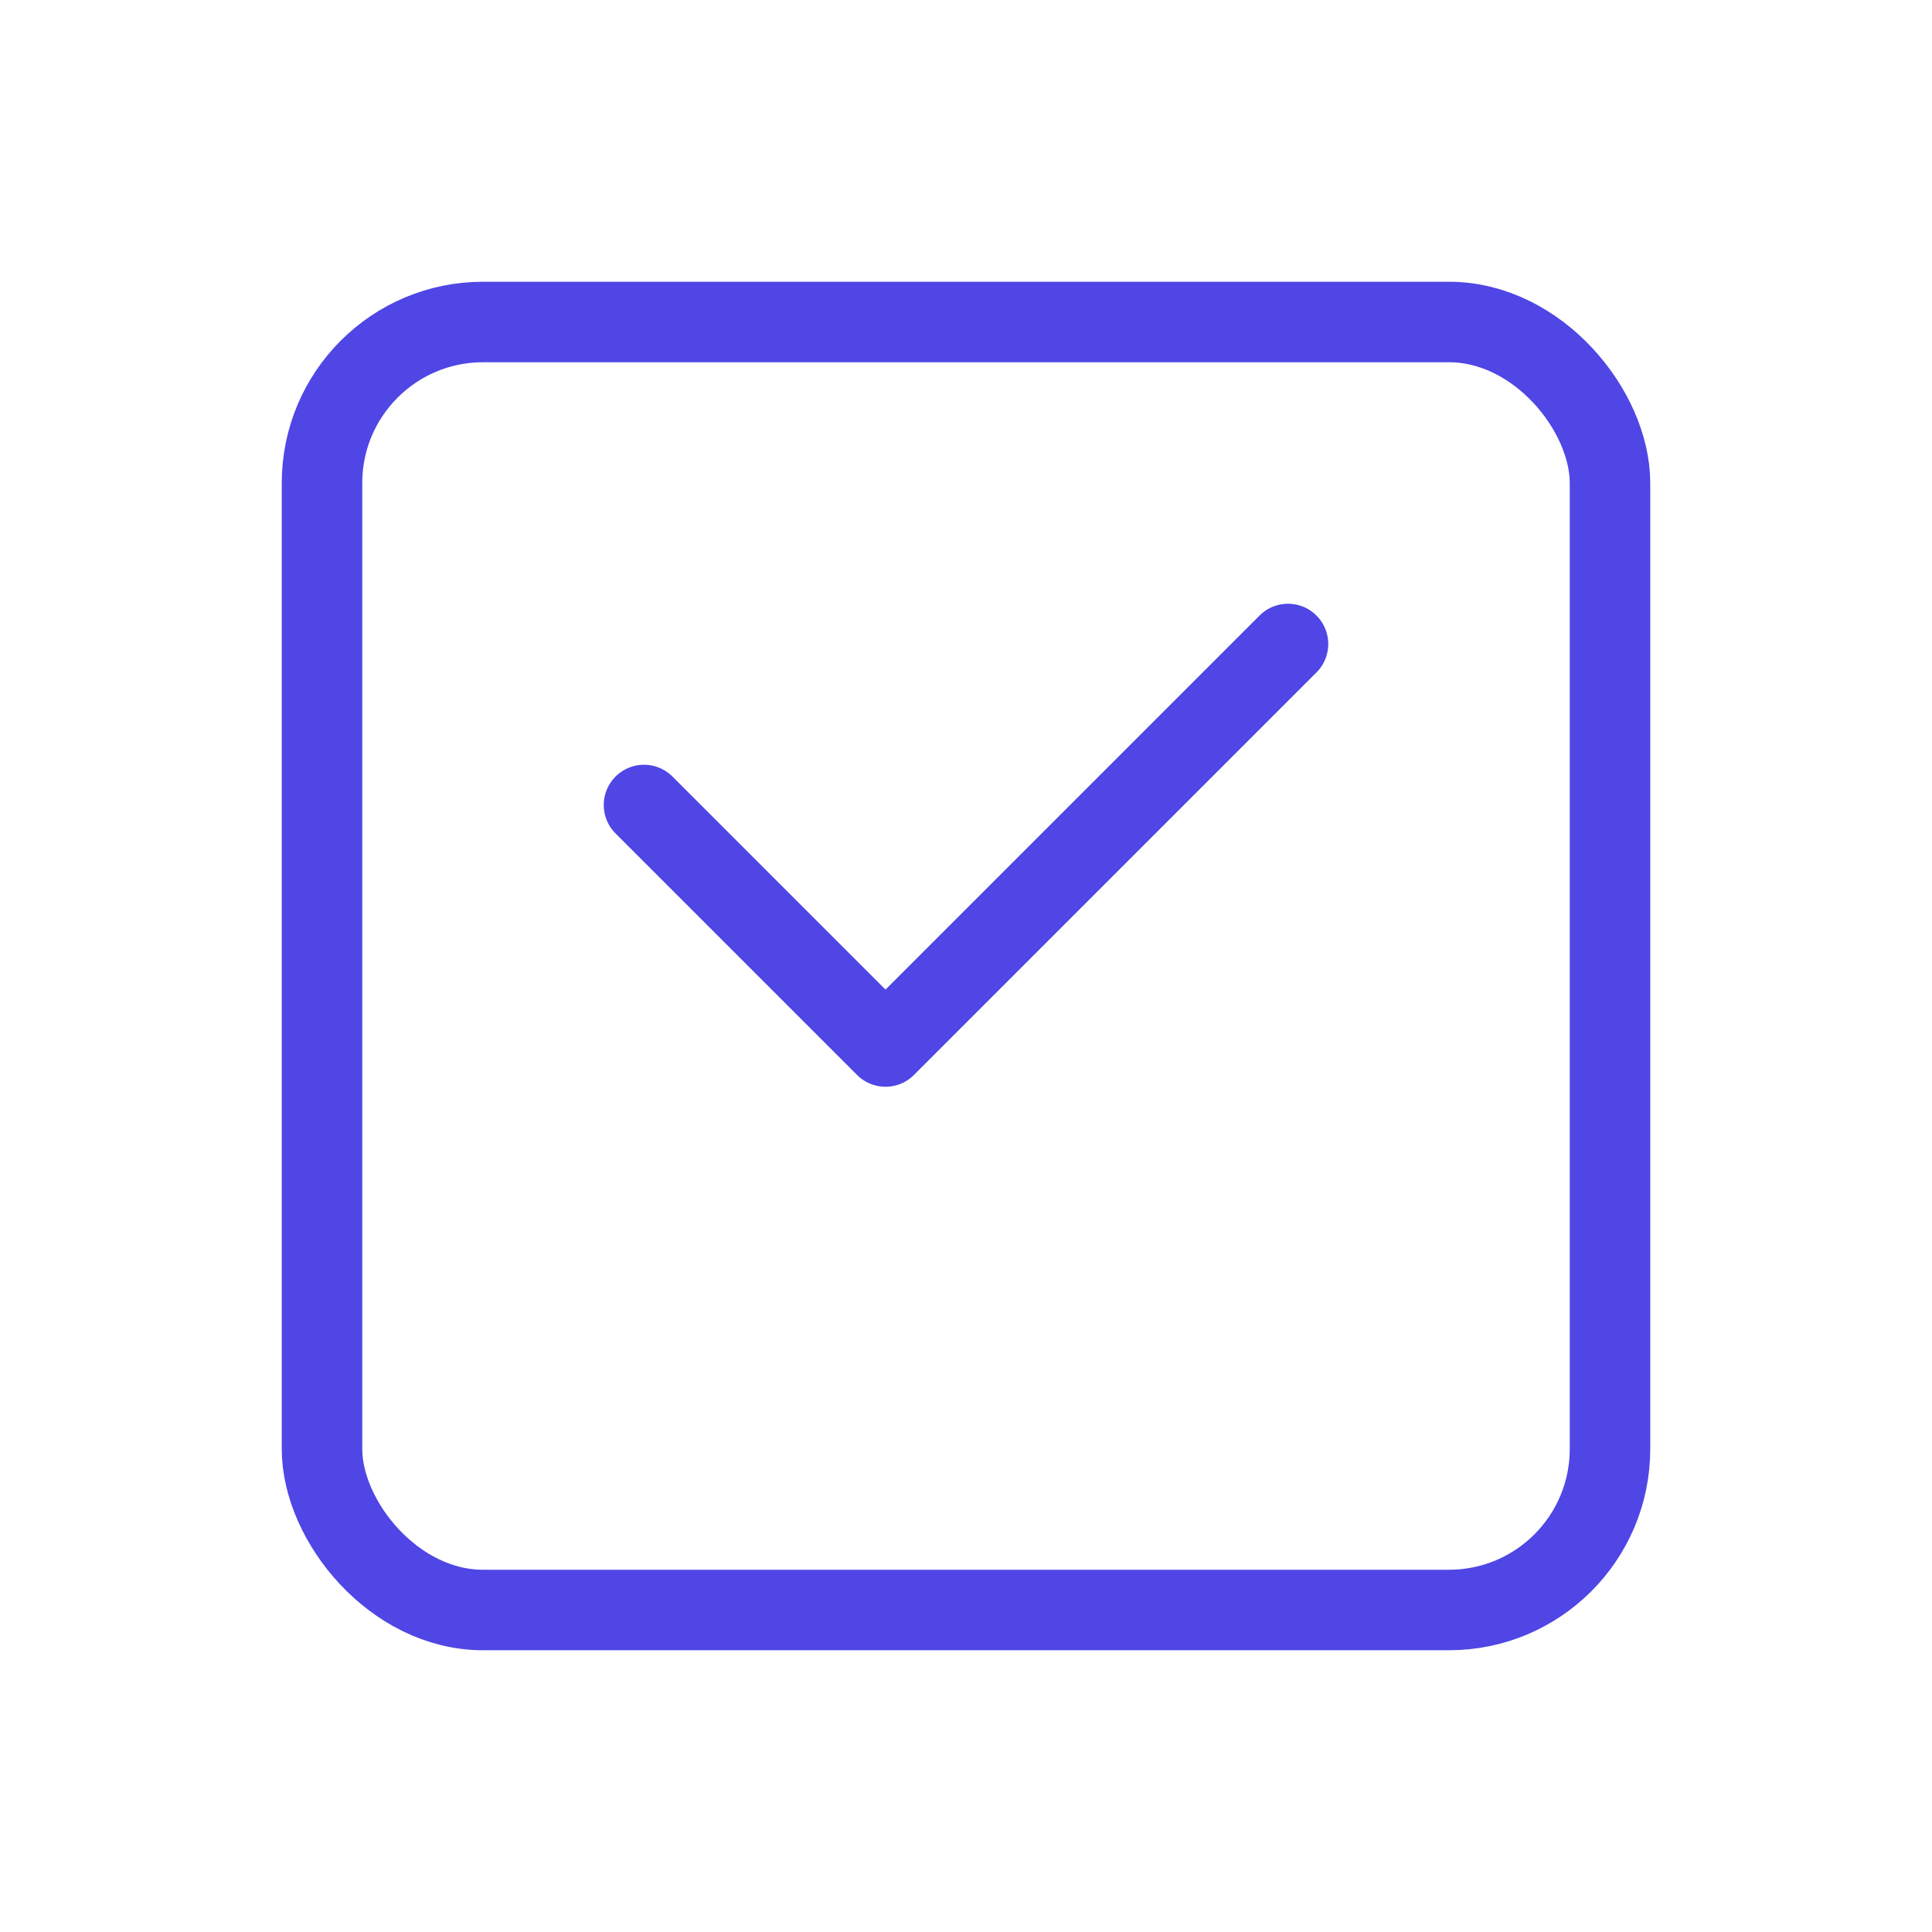
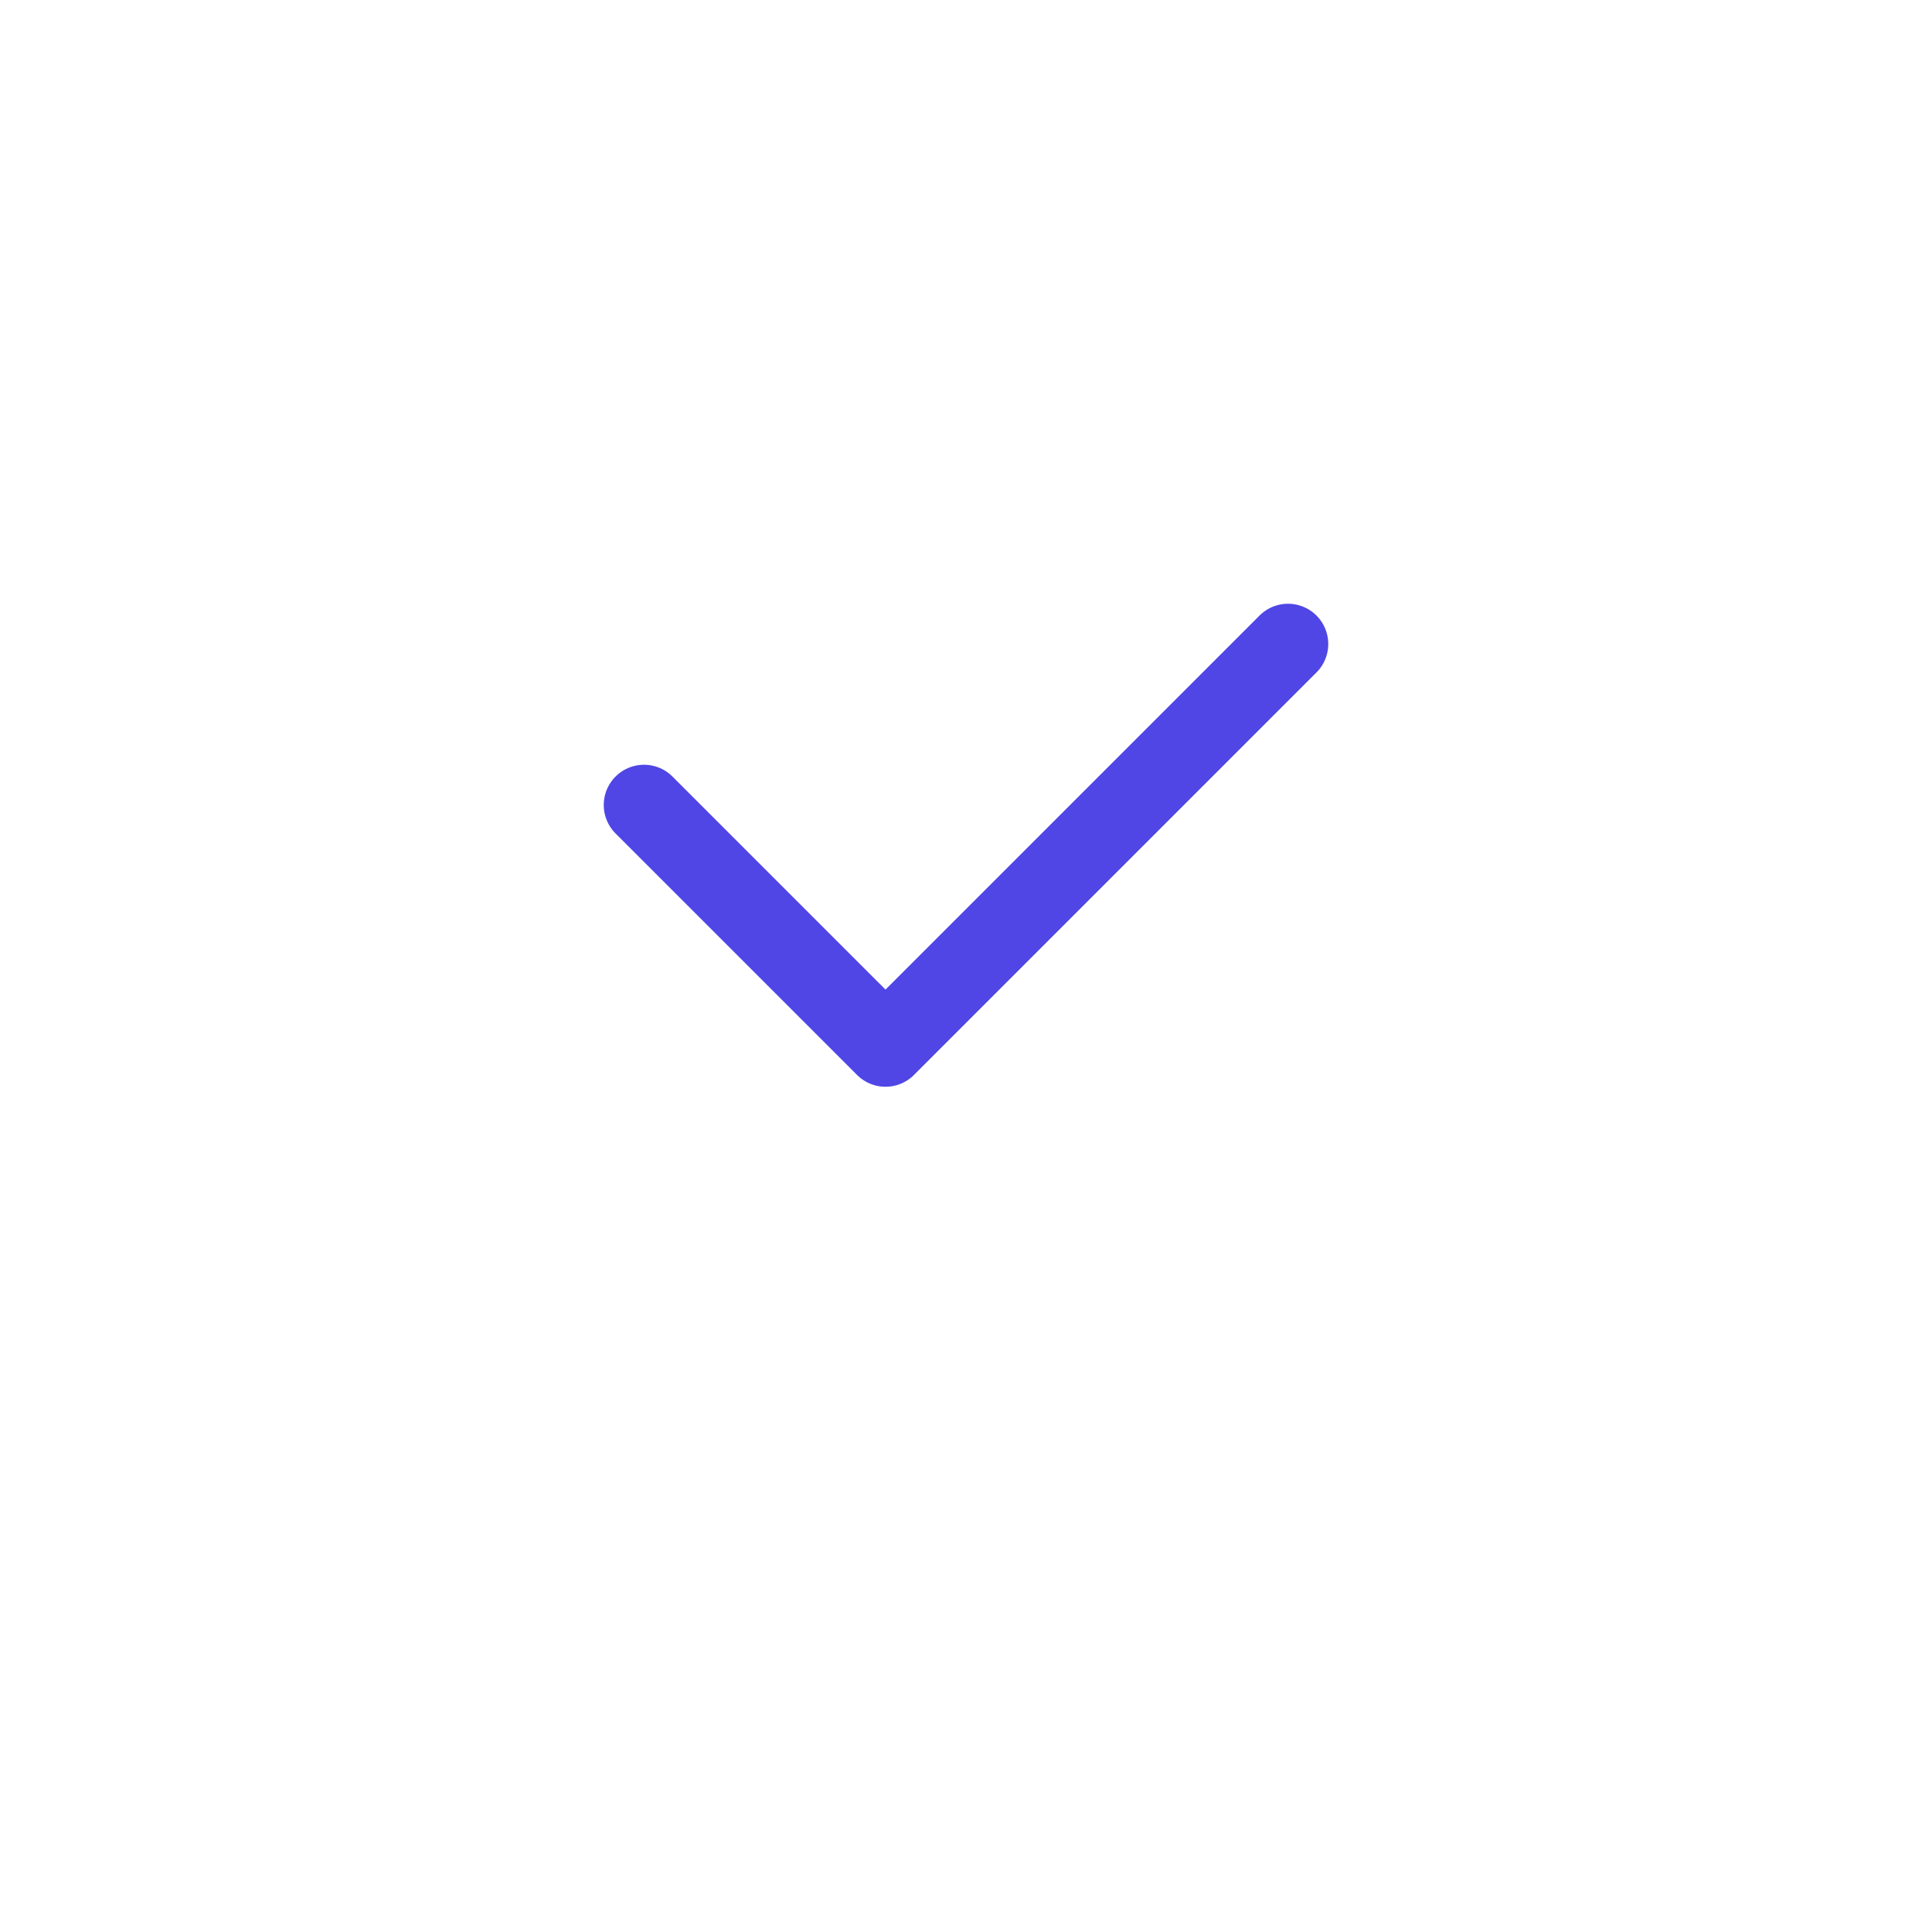
<svg xmlns="http://www.w3.org/2000/svg" width="48" height="48" viewBox="0 0 48 48" fill="none">
  <path d="M16 20L22 26L32 16" stroke="#4F46E5" stroke-width="2" stroke-linecap="round" stroke-linejoin="round" />
-   <rect x="8" y="8" width="32" height="32" rx="4" stroke="#4F46E5" stroke-width="2" />
</svg>